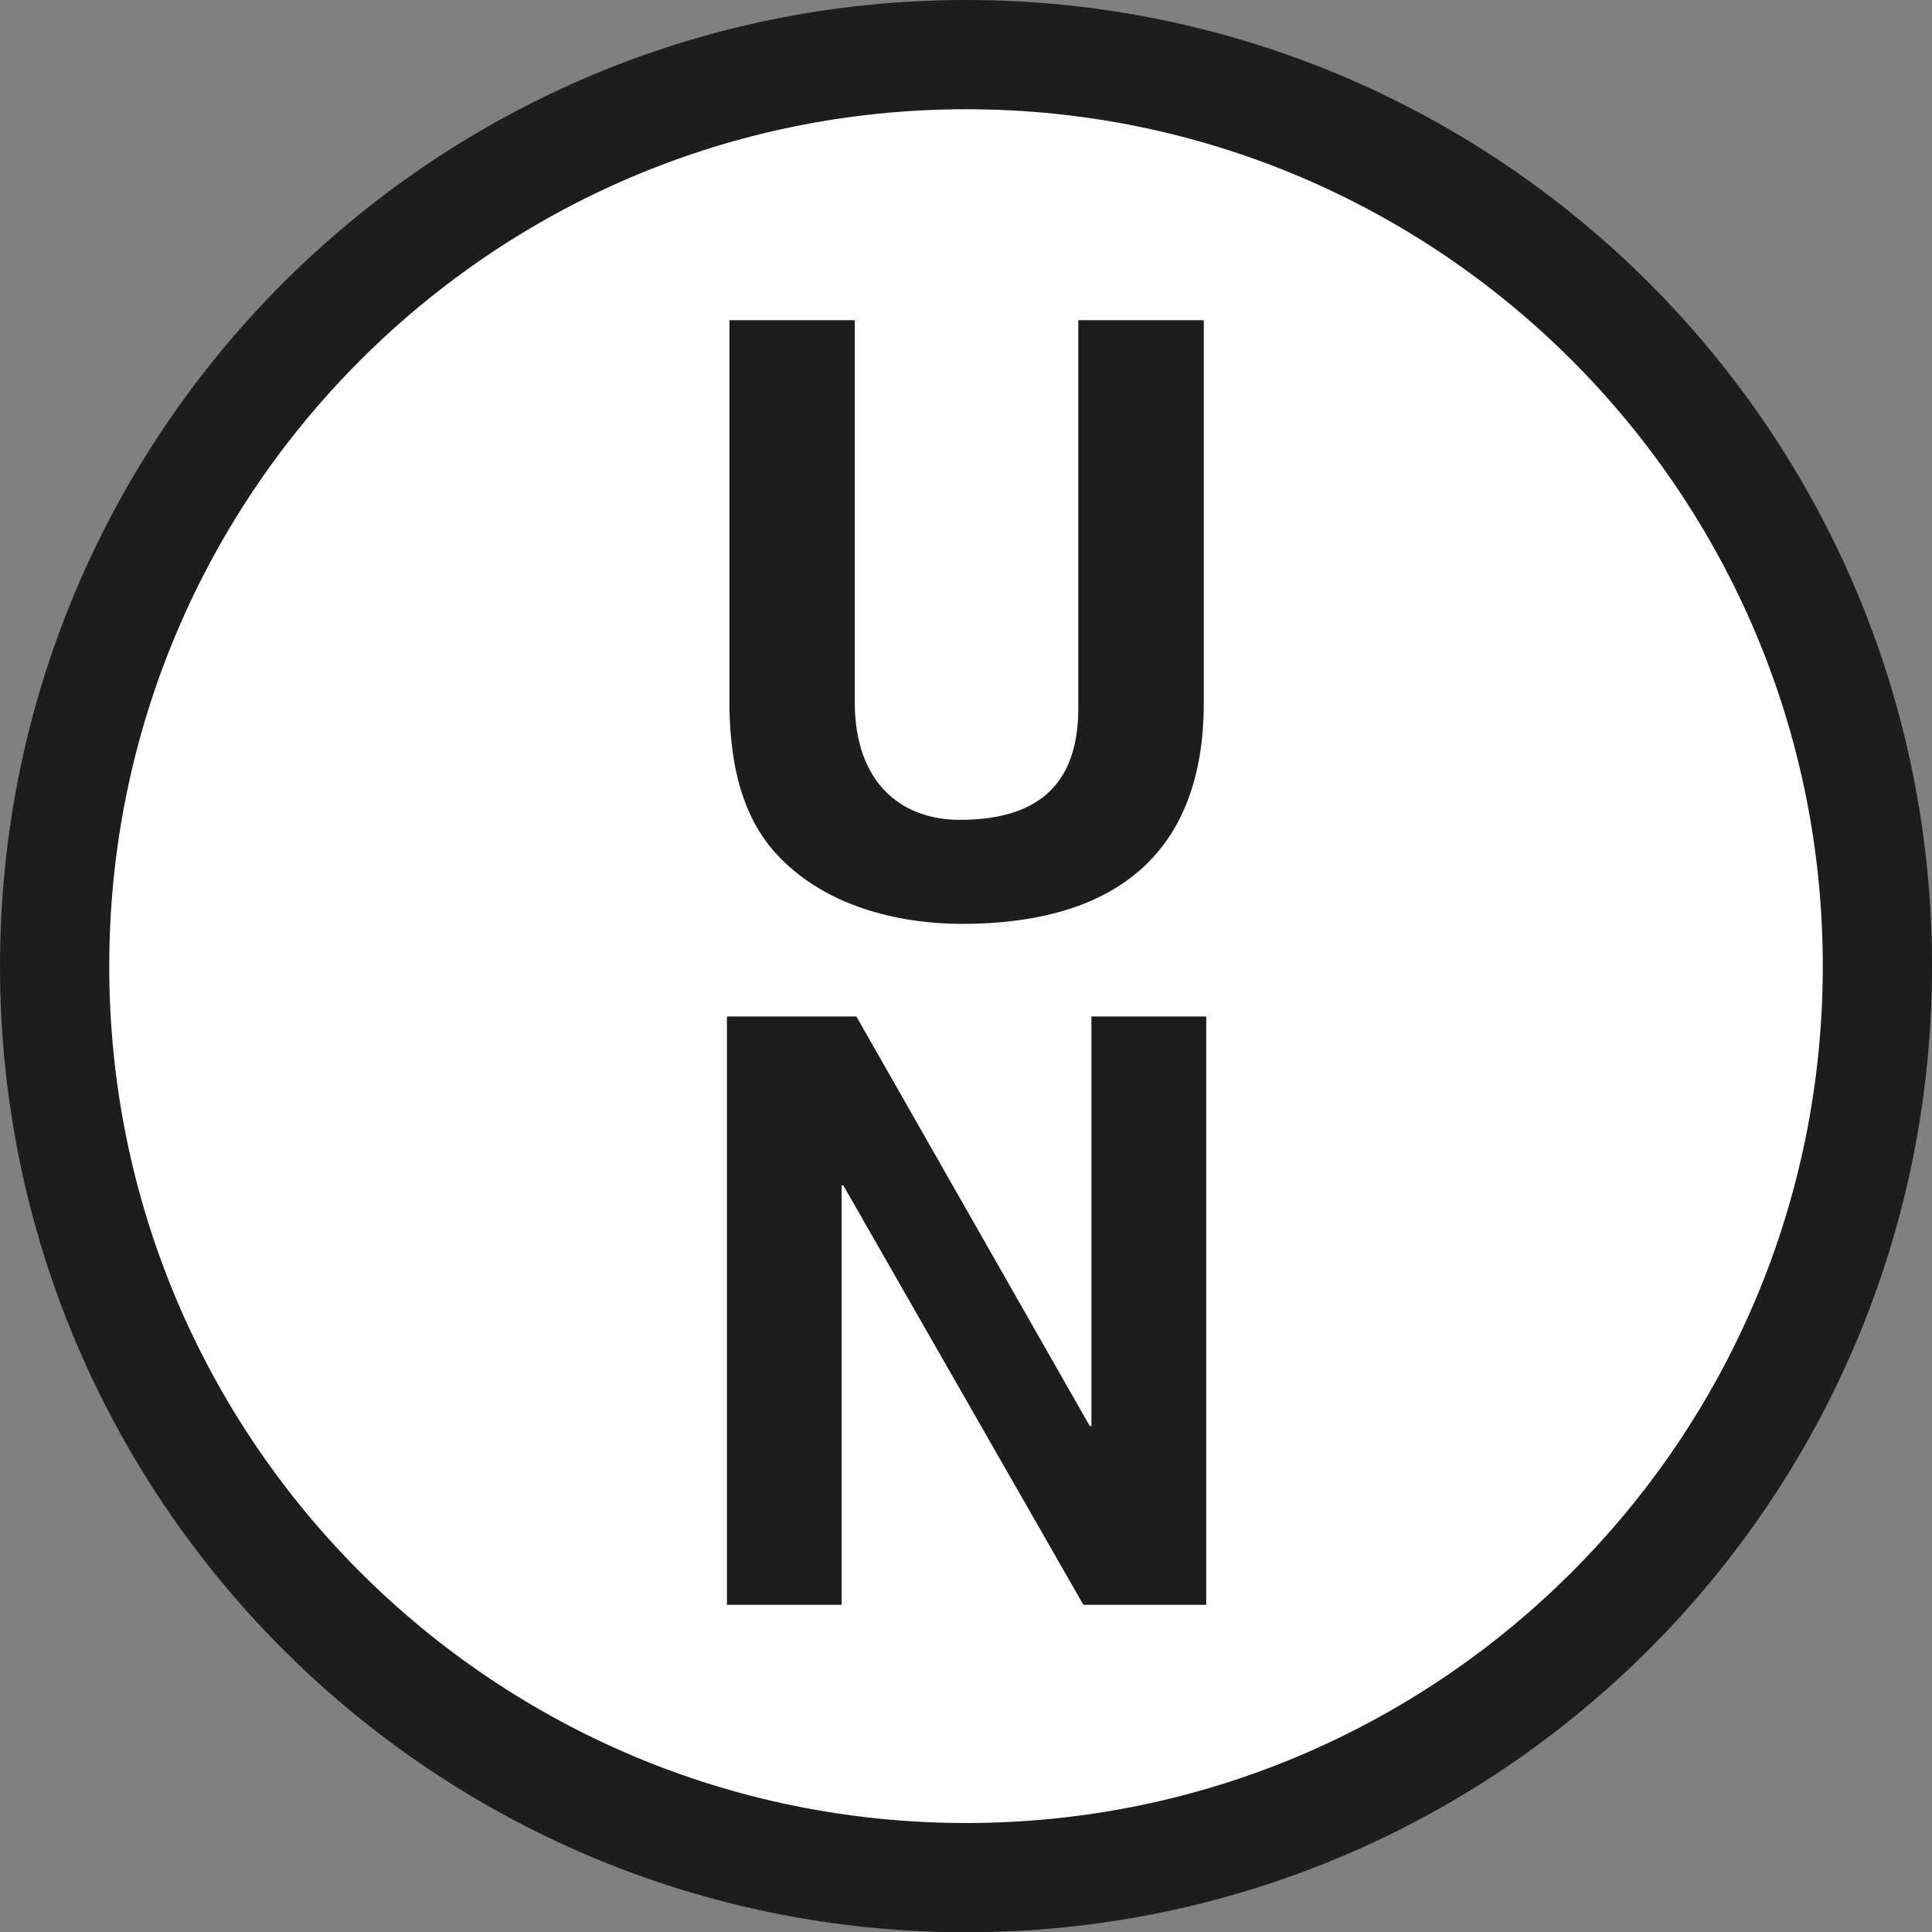
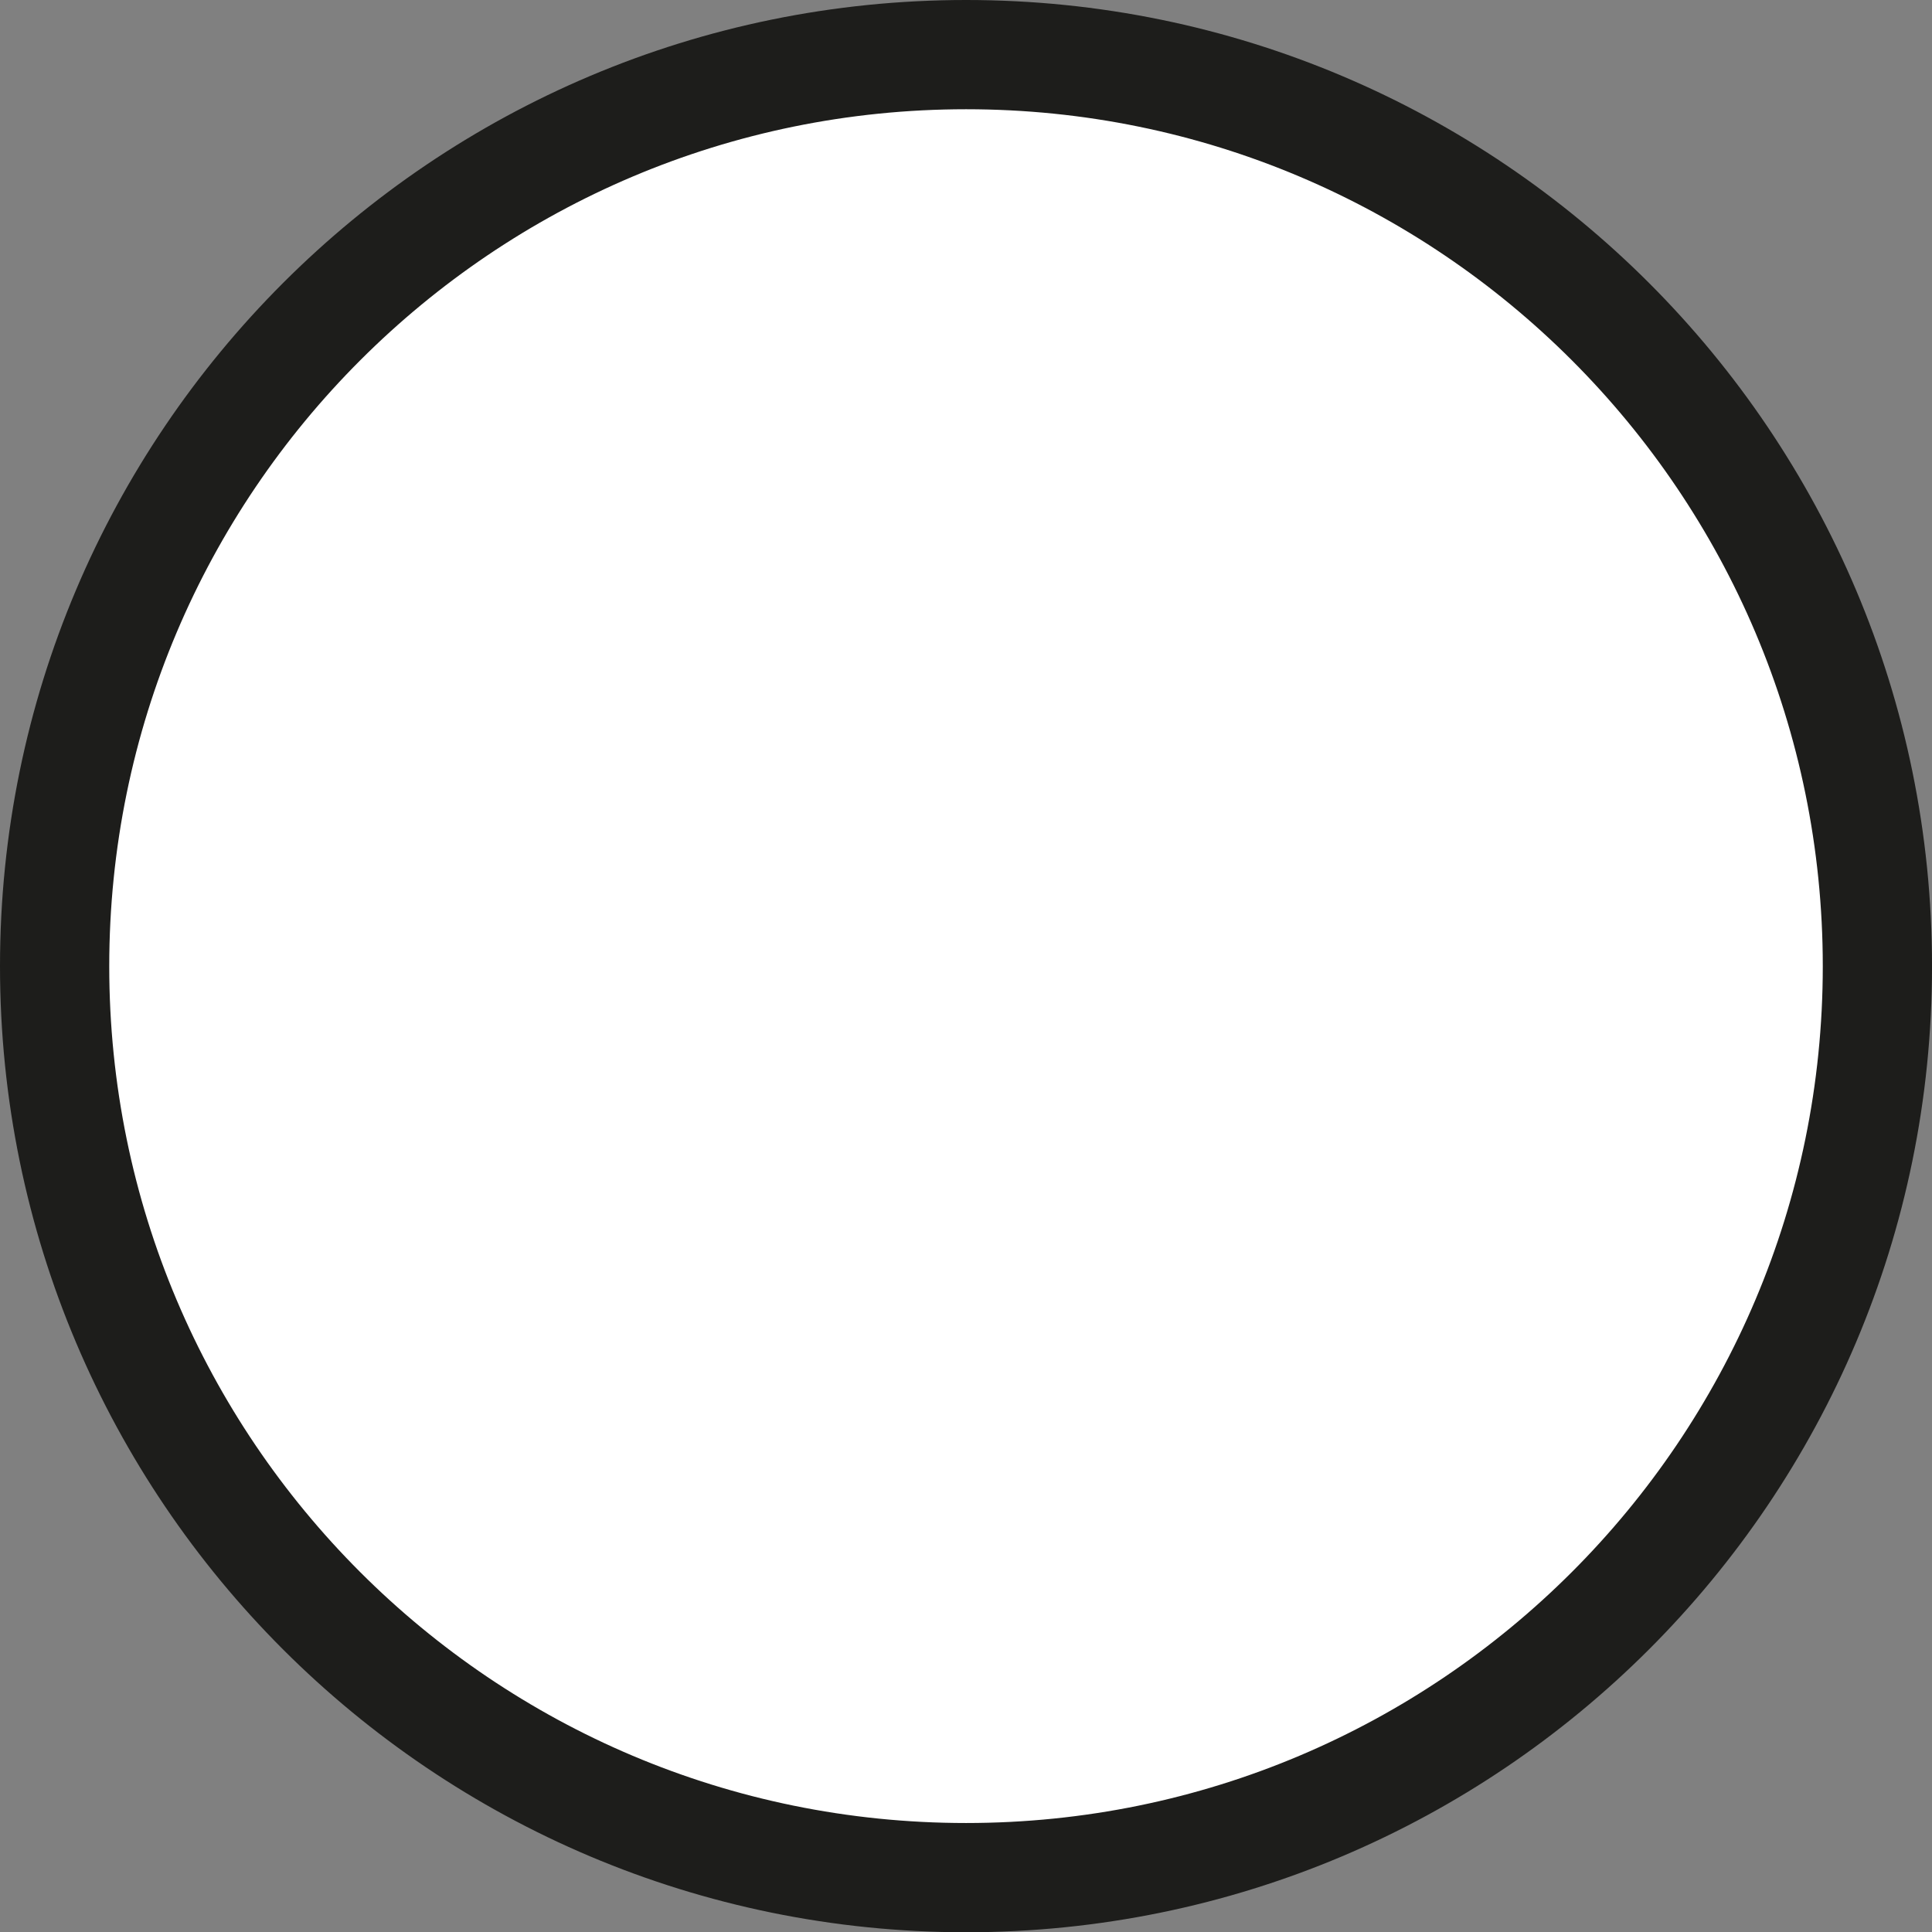
<svg xmlns="http://www.w3.org/2000/svg" id="Ebene_1" data-name="Ebene 1" viewBox="0 0 680.18 680.27">
  <rect x="0" y="0" width="680.18" height="680.27" fill="#808080" stroke="none" />
  <defs>
    <style>
      .cls-1 {
        fill: none;
        stroke: #1d1d1b;
        stroke-width: 38.46px;
      }

      .cls-2 {
        fill: #fff;
      }

      .cls-2, .cls-3 {
        stroke-width: 0px;
      }

      .cls-3 {
        fill: #1d1d1b;
      }
    </style>
  </defs>
  <path class="cls-2" d="M340.14,661.04c177.16,0,320.82-143.66,320.82-320.88S517.29,19.23,340.14,19.23,19.23,162.89,19.23,340.16s143.66,320.88,320.91,320.88" />
  <path class="cls-1" d="M340.14,661.04c177.16,0,320.82-143.66,320.82-320.88S517.29,19.23,340.14,19.23,19.23,162.89,19.23,340.16s143.66,320.88,320.91,320.88Z" />
-   <path class="cls-3" d="M423.81,112.72h-44.18v136.41c0,25.11-12.1,39.5-41.77,39.5-20.21,0-36.93-12.67-36.93-41.5V112.72h-44.12v137.26c.51,20.78,4.85,37.56,16.12,50.23,18.46,20.43,46.72,25.05,65.72,25.05,52.23,0,85.16-23.28,85.16-77.85V112.72Z" />
-   <polygon class="cls-3" points="384.25 502.08 383.68 502.08 301.5 357.86 255.92 357.86 255.92 564.98 296.3 564.98 296.3 417.33 296.9 417.33 381.4 564.98 424.66 564.98 424.66 357.86 384.25 357.86 384.25 502.08" />
</svg>